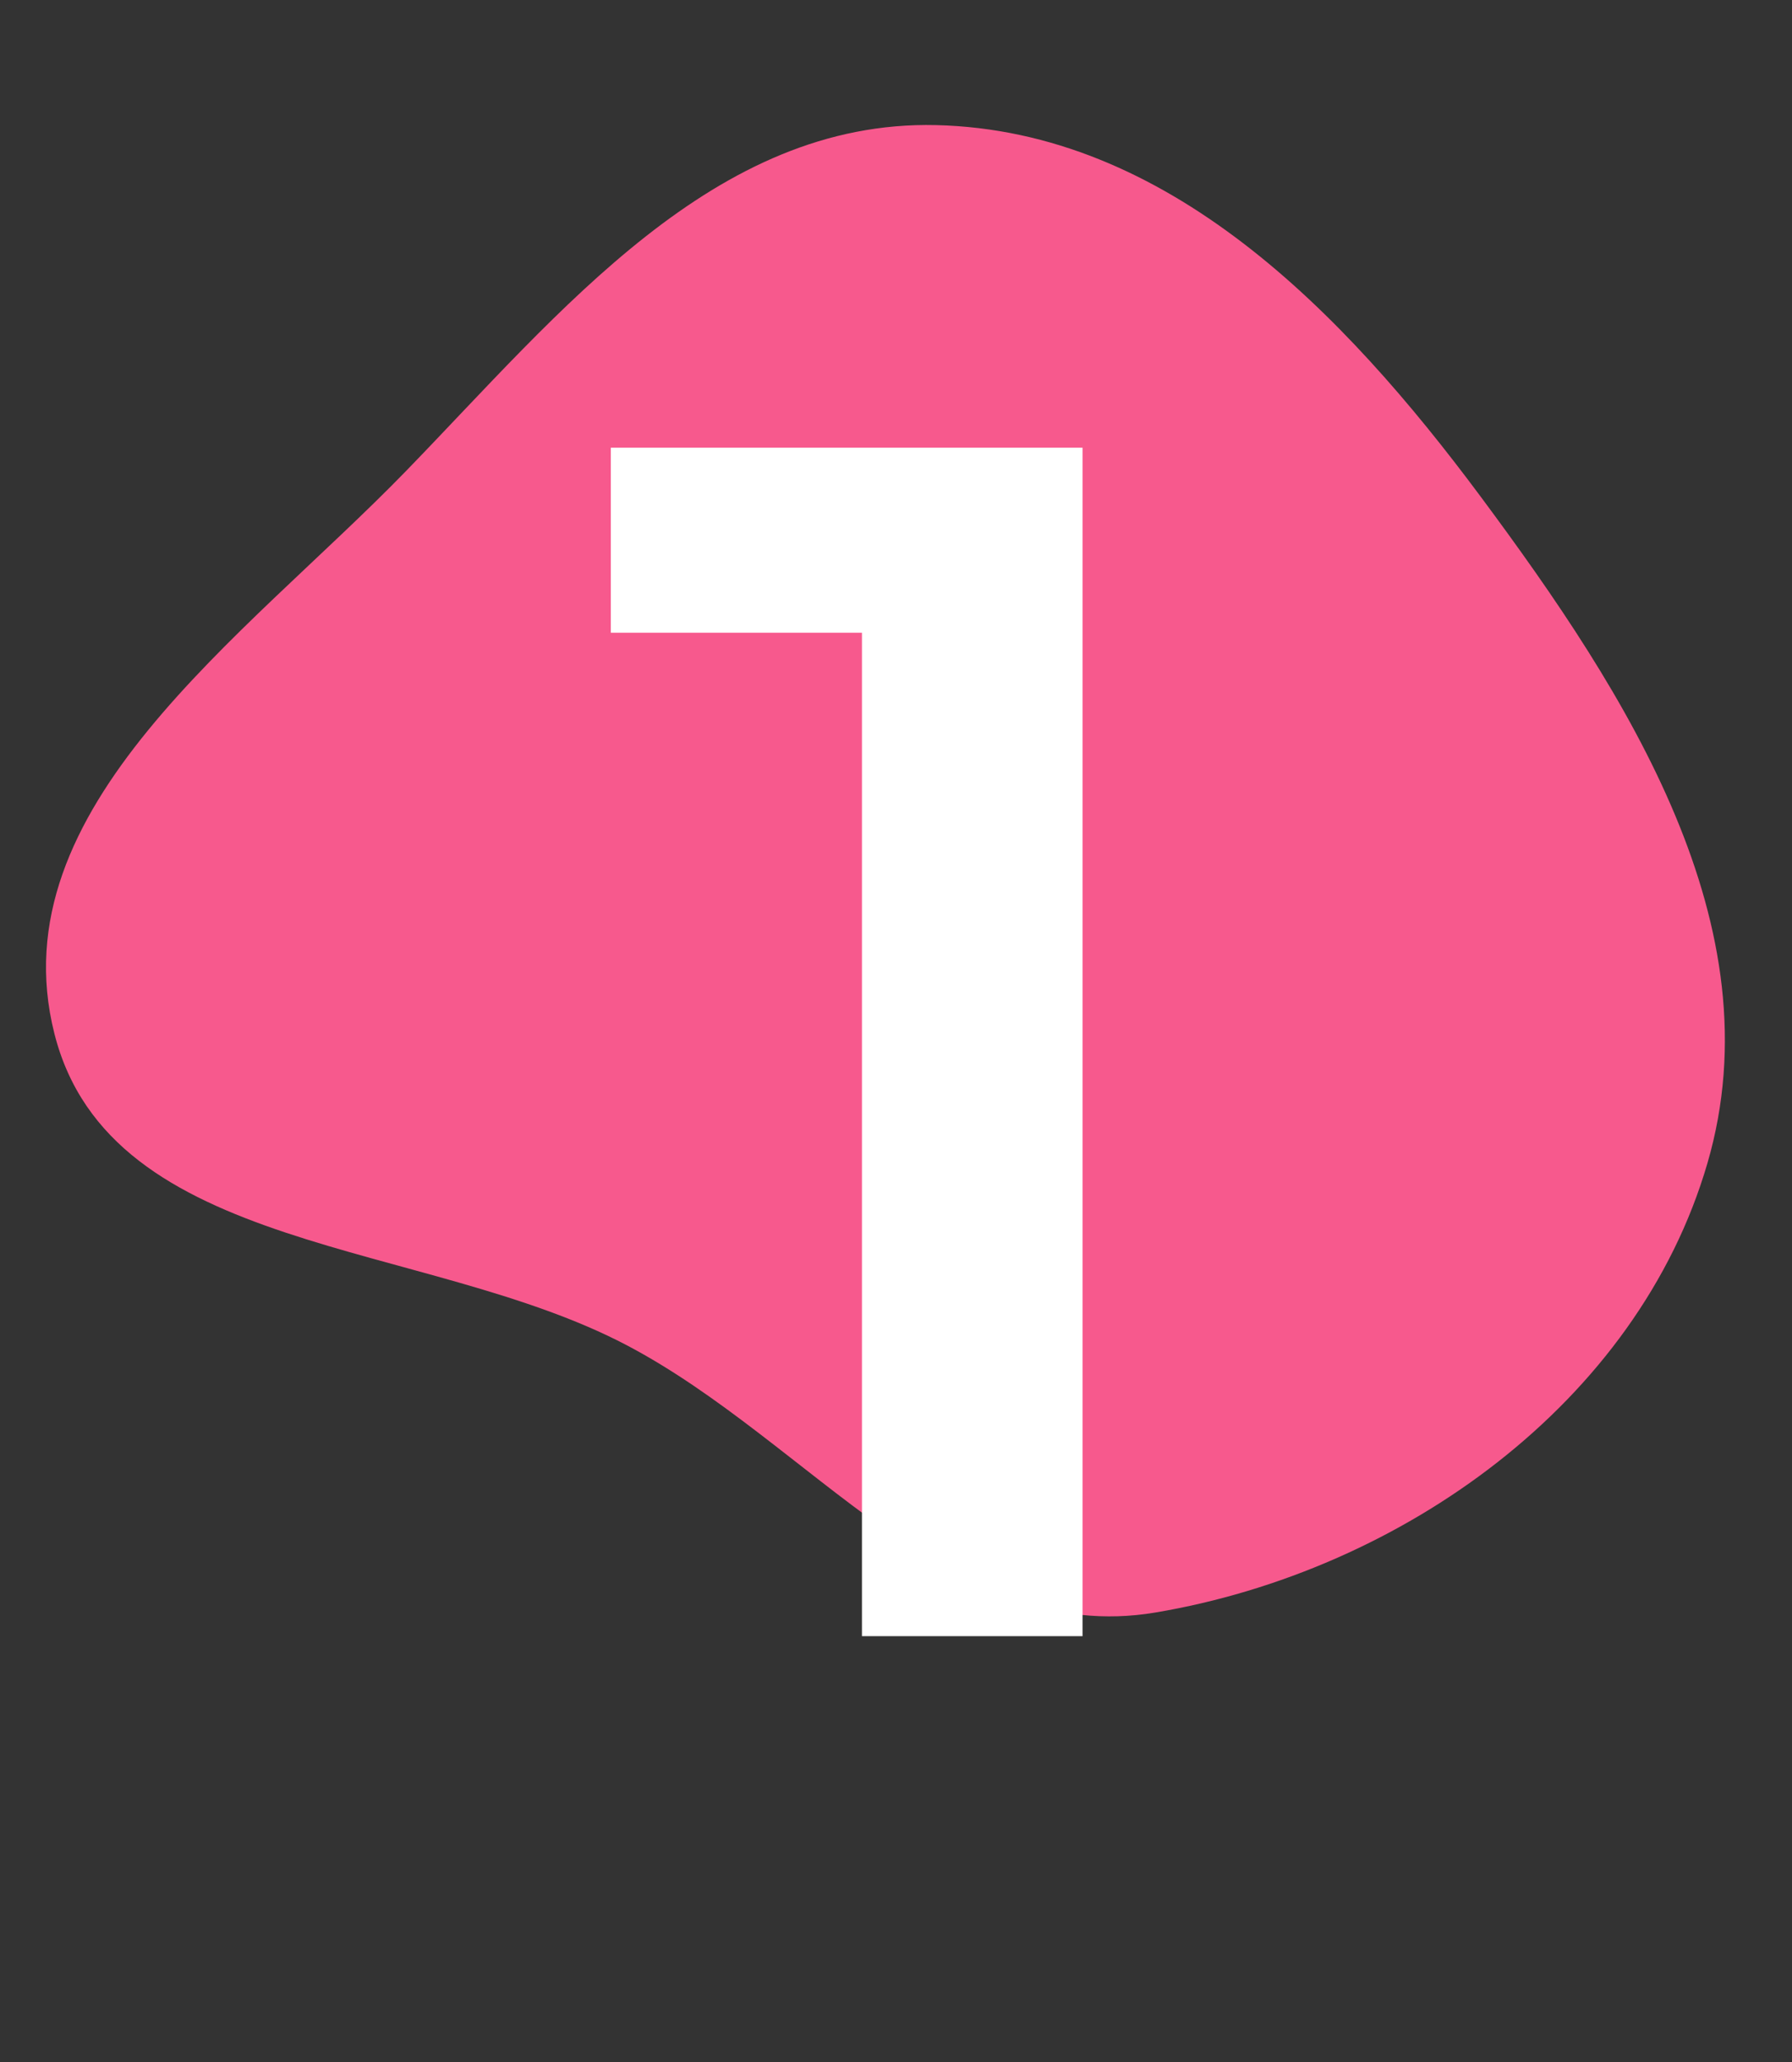
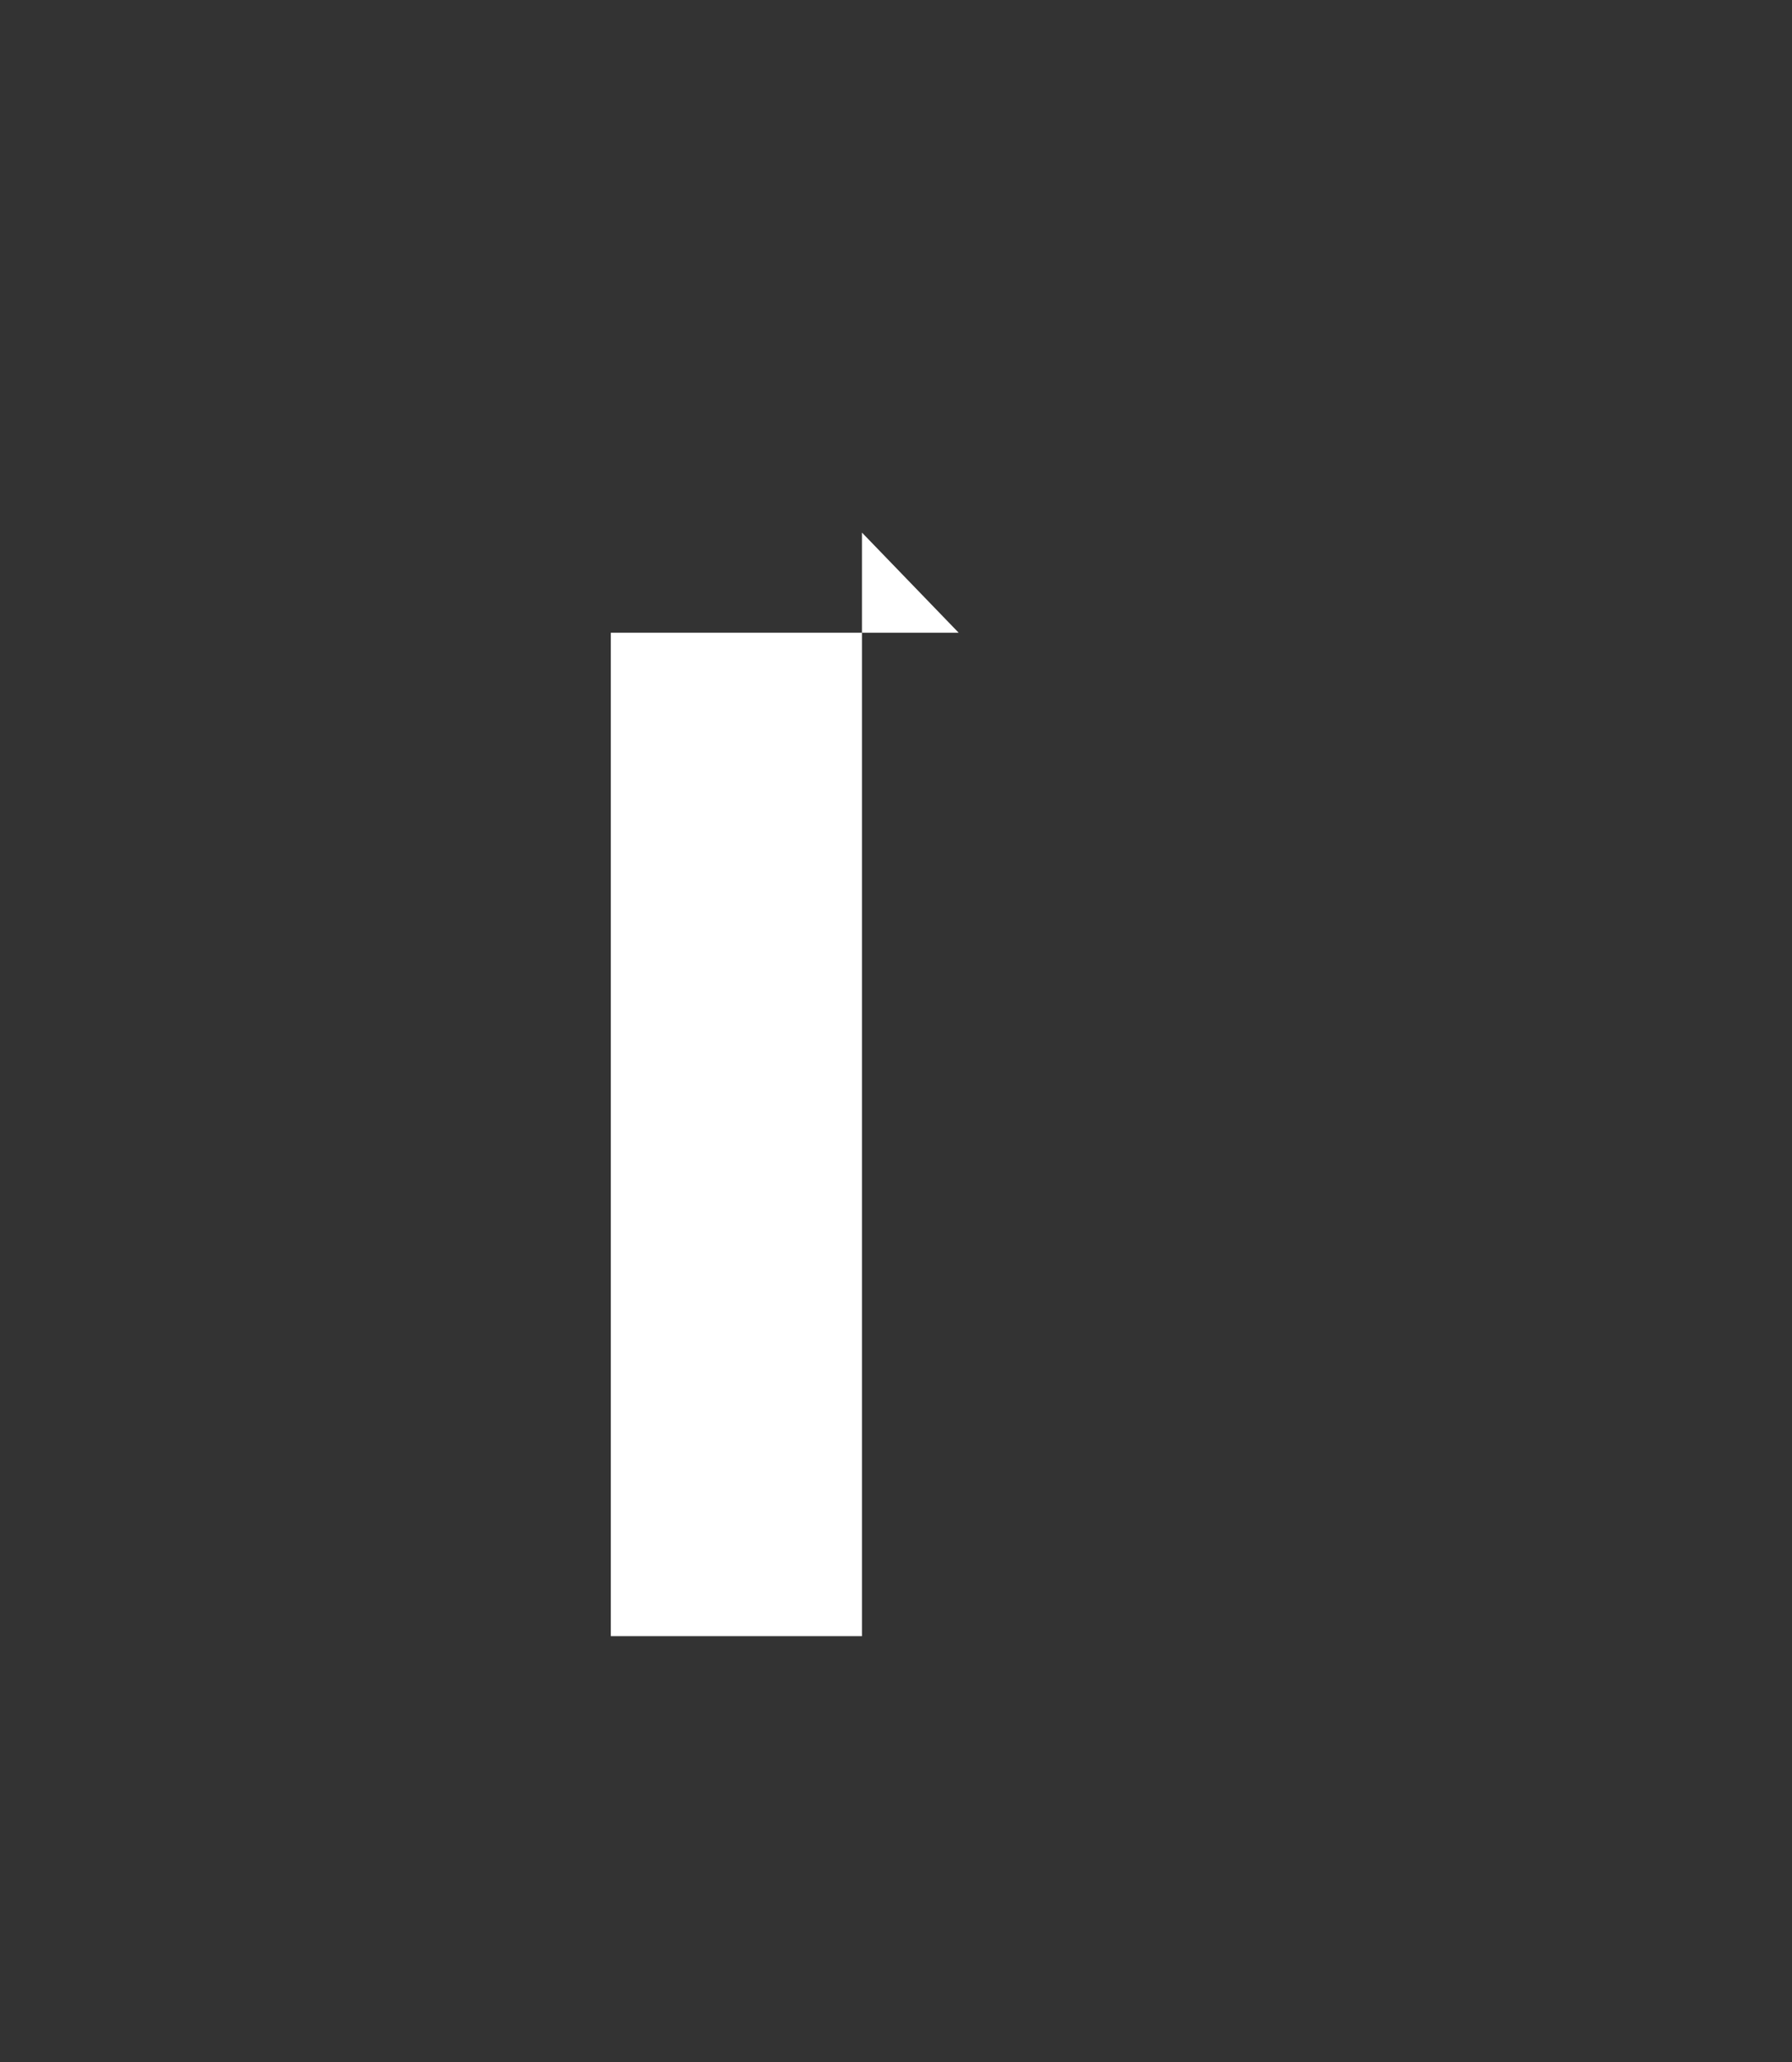
<svg xmlns="http://www.w3.org/2000/svg" width="80" height="92" viewBox="0 0 80 92" fill="none">
  <rect x="0" y="0" width="80" height="92" fill="#333333" stroke="none" />
-   <path fill-rule="evenodd" clip-rule="evenodd" d="M41.791 5.582C52.104 5.828 59.941 13.873 66.096 22.151C72.671 30.995 79.309 41.317 76.225 51.897C73.108 62.593 62.569 70.094 51.583 71.945C42.44 73.485 36.192 64.336 27.983 60.022C18.951 55.275 4.925 56.005 2.427 46.111C-0.115 36.043 10.897 28.458 18.132 21.009C25.033 13.903 31.889 5.346 41.791 5.582Z" fill="#F7598D" />
-   <path d="M38.48 73V23.762L42.798 28.231H27.269V19.974H48.328V73H38.48Z" fill="white" />
+   <path d="M38.48 73V23.762L42.798 28.231H27.269V19.974V73H38.48Z" fill="white" />
</svg>